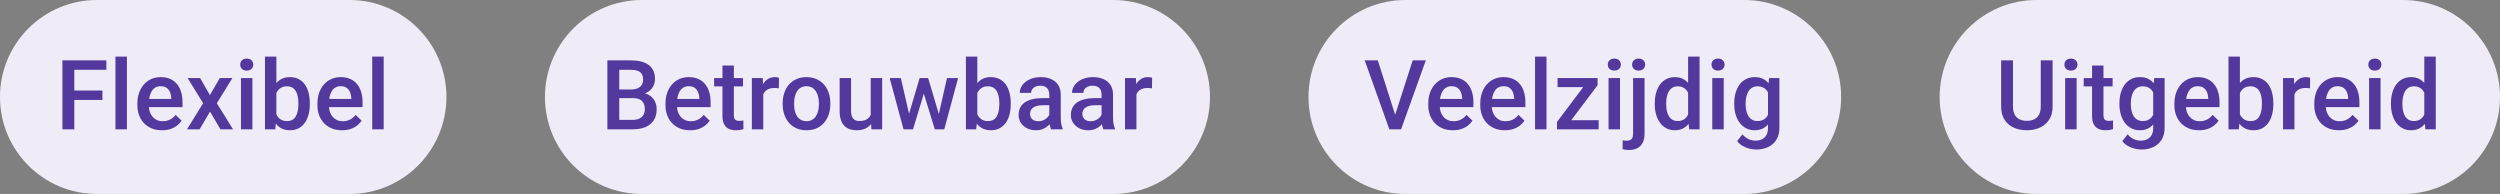
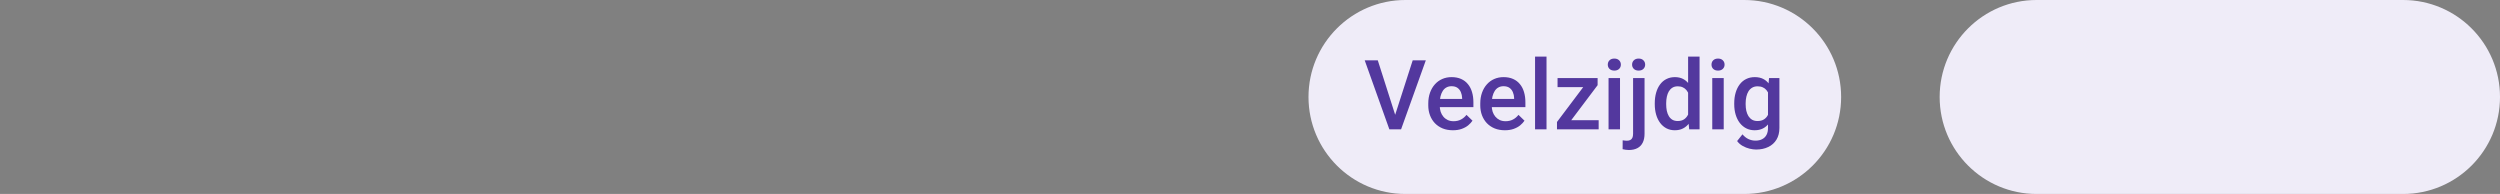
<svg xmlns="http://www.w3.org/2000/svg" width="812" height="63" viewBox="0 0 812 63" fill="none">
  <rect x="0" y="0" width="812" height="63" fill="#808080" stroke="none" />
-   <path d="M0 31.5C0 14.103 14.103 0 31.5 0H113.5C130.897 0 145 14.103 145 31.5C145 48.897 130.897 63 113.5 63H31.5C14.103 63 0 48.897 0 31.5Z" fill="#EFECF8" />
-   <path d="M24.137 19.605V42H20.276V19.605H24.137ZM33.273 29.403V32.464H23.153V29.403H33.273ZM34.55 19.605V22.682H23.153V19.605H34.55ZM41.225 18.375V42H37.503V18.375H41.225ZM52.622 42.308C51.392 42.308 50.279 42.108 49.285 41.708C48.3 41.298 47.459 40.728 46.762 40.001C46.075 39.273 45.547 38.416 45.178 37.432C44.809 36.447 44.624 35.386 44.624 34.248V33.633C44.624 32.331 44.814 31.151 45.193 30.095C45.573 29.039 46.101 28.137 46.778 27.388C47.454 26.629 48.254 26.05 49.177 25.65C50.1 25.25 51.1 25.05 52.176 25.05C53.366 25.05 54.407 25.25 55.299 25.65C56.191 26.05 56.929 26.614 57.513 27.342C58.108 28.06 58.549 28.916 58.836 29.911C59.133 30.905 59.282 32.002 59.282 33.202V34.786H46.424V32.126H55.622V31.833C55.601 31.167 55.468 30.541 55.222 29.957C54.986 29.372 54.622 28.901 54.13 28.542C53.638 28.183 52.981 28.003 52.161 28.003C51.546 28.003 50.997 28.137 50.515 28.403C50.044 28.66 49.649 29.034 49.331 29.526C49.013 30.018 48.767 30.613 48.593 31.31C48.428 31.997 48.346 32.772 48.346 33.633V34.248C48.346 34.976 48.444 35.653 48.639 36.278C48.844 36.894 49.141 37.432 49.531 37.893C49.92 38.355 50.392 38.719 50.946 38.985C51.499 39.242 52.13 39.37 52.838 39.37C53.73 39.37 54.524 39.19 55.222 38.831C55.919 38.473 56.524 37.965 57.037 37.309L58.99 39.201C58.631 39.724 58.165 40.226 57.59 40.708C57.016 41.18 56.314 41.564 55.483 41.862C54.663 42.159 53.709 42.308 52.622 42.308ZM65.004 25.358L68.172 30.88L71.402 25.358H75.478L70.433 33.525L75.678 42H71.602L68.219 36.248L64.835 42H60.743L65.973 33.525L60.943 25.358H65.004ZM81.984 25.358V42H78.262V25.358H81.984ZM78.016 20.99C78.016 20.426 78.201 19.959 78.57 19.59C78.949 19.211 79.472 19.021 80.139 19.021C80.795 19.021 81.313 19.211 81.692 19.59C82.072 19.959 82.261 20.426 82.261 20.99C82.261 21.544 82.072 22.005 81.692 22.374C81.313 22.743 80.795 22.928 80.139 22.928C79.472 22.928 78.949 22.743 78.57 22.374C78.201 22.005 78.016 21.544 78.016 20.99ZM86.06 18.375H89.767V38.447L89.413 42H86.06V18.375ZM100.626 33.525V33.848C100.626 35.079 100.488 36.212 100.211 37.247C99.944 38.273 99.534 39.165 98.98 39.924C98.437 40.682 97.76 41.272 96.95 41.692C96.15 42.102 95.222 42.308 94.166 42.308C93.13 42.308 92.228 42.113 91.459 41.723C90.69 41.334 90.044 40.78 89.521 40.062C89.008 39.344 88.593 38.488 88.275 37.493C87.957 36.499 87.732 35.402 87.598 34.202V33.171C87.732 31.961 87.957 30.864 88.275 29.88C88.593 28.885 89.008 28.029 89.521 27.311C90.044 26.583 90.685 26.024 91.444 25.635C92.213 25.245 93.11 25.05 94.135 25.05C95.202 25.05 96.14 25.255 96.95 25.666C97.77 26.076 98.452 26.66 98.996 27.419C99.539 28.168 99.944 29.06 100.211 30.095C100.488 31.131 100.626 32.274 100.626 33.525ZM96.919 33.848V33.525C96.919 32.777 96.858 32.074 96.735 31.418C96.612 30.752 96.406 30.167 96.119 29.665C95.843 29.162 95.463 28.767 94.981 28.48C94.51 28.183 93.92 28.034 93.212 28.034C92.556 28.034 91.992 28.147 91.52 28.373C91.049 28.598 90.654 28.906 90.336 29.295C90.018 29.685 89.767 30.136 89.582 30.649C89.408 31.162 89.29 31.715 89.229 32.31V35.094C89.321 35.863 89.516 36.571 89.813 37.217C90.121 37.852 90.552 38.365 91.105 38.755C91.659 39.134 92.372 39.324 93.243 39.324C93.93 39.324 94.51 39.185 94.981 38.908C95.453 38.632 95.827 38.247 96.104 37.755C96.391 37.252 96.596 36.668 96.719 36.002C96.853 35.335 96.919 34.617 96.919 33.848ZM111.1 42.308C109.87 42.308 108.757 42.108 107.763 41.708C106.778 41.298 105.938 40.728 105.24 40.001C104.553 39.273 104.025 38.416 103.656 37.432C103.287 36.447 103.102 35.386 103.102 34.248V33.633C103.102 32.331 103.292 31.151 103.671 30.095C104.051 29.039 104.579 28.137 105.256 27.388C105.932 26.629 106.732 26.05 107.655 25.65C108.578 25.25 109.578 25.05 110.654 25.05C111.844 25.05 112.885 25.25 113.777 25.65C114.669 26.05 115.407 26.614 115.991 27.342C116.586 28.06 117.027 28.916 117.314 29.911C117.612 30.905 117.76 32.002 117.76 33.202V34.786H104.902V32.126H114.1V31.833C114.079 31.167 113.946 30.541 113.7 29.957C113.464 29.372 113.1 28.901 112.608 28.542C112.115 28.183 111.459 28.003 110.639 28.003C110.024 28.003 109.475 28.137 108.993 28.403C108.521 28.66 108.127 29.034 107.809 29.526C107.491 30.018 107.245 30.613 107.071 31.31C106.906 31.997 106.824 32.772 106.824 33.633V34.248C106.824 34.976 106.922 35.653 107.117 36.278C107.322 36.894 107.619 37.432 108.009 37.893C108.398 38.355 108.87 38.719 109.424 38.985C109.978 39.242 110.608 39.37 111.316 39.37C112.208 39.37 113.002 39.19 113.7 38.831C114.397 38.473 115.002 37.965 115.515 37.309L117.468 39.201C117.109 39.724 116.643 40.226 116.068 40.708C115.494 41.18 114.792 41.564 113.961 41.862C113.141 42.159 112.187 42.308 111.1 42.308ZM124.62 18.375V42H120.898V18.375H124.62Z" fill="#53389E" />
-   <path d="M177 31.5C177 14.103 191.103 0 208.5 0H361.5C378.897 0 393 14.103 393 31.5C393 48.897 378.897 63 361.5 63H208.5C191.103 63 177 48.897 177 31.5Z" fill="#EFECF8" />
-   <path d="M205.674 31.879H199.968L199.937 29.065H204.921C205.761 29.065 206.474 28.942 207.059 28.696C207.653 28.439 208.104 28.075 208.412 27.604C208.72 27.122 208.874 26.542 208.874 25.866C208.874 25.117 208.73 24.507 208.443 24.035C208.156 23.564 207.715 23.22 207.12 23.005C206.536 22.789 205.787 22.682 204.875 22.682H201.137V42H197.276V19.605H204.875C206.105 19.605 207.202 19.723 208.166 19.959C209.14 20.195 209.966 20.564 210.642 21.067C211.329 21.559 211.847 22.184 212.196 22.943C212.555 23.702 212.734 24.604 212.734 25.65C212.734 26.573 212.514 27.419 212.073 28.188C211.632 28.947 210.981 29.567 210.119 30.049C209.258 30.531 208.187 30.818 206.905 30.91L205.674 31.879ZM205.505 42H198.753L200.491 38.939H205.505C206.377 38.939 207.105 38.796 207.689 38.508C208.274 38.211 208.709 37.806 208.997 37.294C209.294 36.77 209.443 36.16 209.443 35.463C209.443 34.735 209.314 34.105 209.058 33.571C208.802 33.028 208.397 32.612 207.843 32.325C207.289 32.028 206.566 31.879 205.674 31.879H201.337L201.368 29.065H207.012L207.889 30.126C209.12 30.167 210.13 30.439 210.919 30.941C211.719 31.444 212.314 32.095 212.703 32.895C213.093 33.694 213.288 34.556 213.288 35.478C213.288 36.904 212.975 38.098 212.35 39.062C211.734 40.026 210.847 40.759 209.689 41.262C208.53 41.754 207.135 42 205.505 42ZM224.147 42.308C222.916 42.308 221.804 42.108 220.809 41.708C219.825 41.298 218.984 40.728 218.287 40.001C217.6 39.273 217.072 38.416 216.702 37.432C216.333 36.447 216.149 35.386 216.149 34.248V33.633C216.149 32.331 216.338 31.151 216.718 30.095C217.097 29.039 217.625 28.137 218.302 27.388C218.979 26.629 219.779 26.05 220.701 25.65C221.624 25.25 222.624 25.05 223.701 25.05C224.89 25.05 225.931 25.25 226.823 25.65C227.715 26.05 228.453 26.614 229.038 27.342C229.633 28.06 230.073 28.916 230.361 29.911C230.658 30.905 230.807 32.002 230.807 33.202V34.786H217.948V32.126H227.146V31.833C227.125 31.167 226.992 30.541 226.746 29.957C226.51 29.372 226.146 28.901 225.654 28.542C225.162 28.183 224.506 28.003 223.685 28.003C223.07 28.003 222.521 28.137 222.04 28.403C221.568 28.66 221.173 29.034 220.855 29.526C220.537 30.018 220.291 30.613 220.117 31.31C219.953 31.997 219.871 32.772 219.871 33.633V34.248C219.871 34.976 219.968 35.653 220.163 36.278C220.368 36.894 220.666 37.432 221.055 37.893C221.445 38.355 221.917 38.719 222.47 38.985C223.024 39.242 223.655 39.37 224.362 39.37C225.254 39.37 226.049 39.19 226.746 38.831C227.443 38.473 228.048 37.965 228.561 37.309L230.514 39.201C230.156 39.724 229.689 40.226 229.115 40.708C228.541 41.18 227.838 41.564 227.008 41.862C226.187 42.159 225.234 42.308 224.147 42.308ZM241.327 25.358V28.065H231.945V25.358H241.327ZM234.652 21.282H238.359V37.401C238.359 37.914 238.43 38.309 238.574 38.585C238.728 38.852 238.938 39.032 239.205 39.124C239.471 39.216 239.784 39.262 240.143 39.262C240.399 39.262 240.645 39.247 240.881 39.216C241.117 39.185 241.307 39.154 241.45 39.124L241.466 41.954C241.158 42.046 240.799 42.128 240.389 42.2C239.989 42.272 239.528 42.308 239.005 42.308C238.154 42.308 237.4 42.159 236.744 41.862C236.087 41.554 235.575 41.057 235.206 40.37C234.836 39.683 234.652 38.77 234.652 37.632V21.282ZM247.91 28.526V42H244.203V25.358H247.741L247.91 28.526ZM253.001 25.25L252.97 28.696C252.745 28.654 252.499 28.624 252.232 28.603C251.976 28.583 251.719 28.573 251.463 28.573C250.827 28.573 250.269 28.665 249.787 28.849C249.305 29.024 248.9 29.28 248.572 29.618C248.254 29.947 248.008 30.346 247.833 30.818C247.659 31.29 247.556 31.818 247.526 32.402L246.68 32.464C246.68 31.418 246.782 30.449 246.987 29.557C247.192 28.665 247.5 27.88 247.91 27.204C248.331 26.527 248.854 25.999 249.479 25.619C250.115 25.24 250.848 25.05 251.678 25.05C251.904 25.05 252.145 25.071 252.401 25.112C252.668 25.153 252.868 25.199 253.001 25.25ZM254.216 33.864V33.51C254.216 32.31 254.391 31.198 254.739 30.172C255.088 29.137 255.59 28.239 256.247 27.48C256.913 26.711 257.723 26.117 258.677 25.696C259.641 25.266 260.728 25.05 261.938 25.05C263.158 25.05 264.245 25.266 265.198 25.696C266.162 26.117 266.977 26.711 267.644 27.48C268.31 28.239 268.818 29.137 269.167 30.172C269.515 31.198 269.689 32.31 269.689 33.51V33.864C269.689 35.063 269.515 36.176 269.167 37.201C268.818 38.227 268.31 39.124 267.644 39.893C266.977 40.652 266.167 41.246 265.214 41.677C264.26 42.097 263.178 42.308 261.968 42.308C260.748 42.308 259.656 42.097 258.692 41.677C257.739 41.246 256.928 40.652 256.262 39.893C255.595 39.124 255.088 38.227 254.739 37.201C254.391 36.176 254.216 35.063 254.216 33.864ZM257.923 33.51V33.864C257.923 34.612 258 35.32 258.154 35.986C258.308 36.653 258.549 37.237 258.877 37.739C259.205 38.242 259.625 38.637 260.138 38.924C260.651 39.211 261.261 39.355 261.968 39.355C262.655 39.355 263.25 39.211 263.752 38.924C264.265 38.637 264.686 38.242 265.014 37.739C265.342 37.237 265.583 36.653 265.737 35.986C265.901 35.32 265.983 34.612 265.983 33.864V33.51C265.983 32.772 265.901 32.074 265.737 31.418C265.583 30.752 265.337 30.162 264.998 29.649C264.67 29.137 264.25 28.737 263.737 28.45C263.235 28.152 262.635 28.003 261.938 28.003C261.24 28.003 260.635 28.152 260.123 28.45C259.62 28.737 259.205 29.137 258.877 29.649C258.549 30.162 258.308 30.752 258.154 31.418C258 32.074 257.923 32.772 257.923 33.51ZM282.809 38.078V25.358H286.531V42H283.025L282.809 38.078ZM283.332 34.617L284.578 34.586C284.578 35.704 284.455 36.735 284.209 37.678C283.963 38.611 283.583 39.426 283.071 40.123C282.558 40.81 281.902 41.349 281.102 41.739C280.302 42.118 279.344 42.308 278.226 42.308C277.416 42.308 276.672 42.19 275.996 41.954C275.319 41.718 274.734 41.354 274.242 40.862C273.76 40.37 273.386 39.729 273.119 38.939C272.853 38.15 272.719 37.206 272.719 36.109V25.358H276.426V36.14C276.426 36.745 276.498 37.252 276.642 37.663C276.785 38.062 276.98 38.386 277.226 38.632C277.472 38.878 277.759 39.052 278.087 39.154C278.416 39.257 278.764 39.308 279.133 39.308C280.189 39.308 281.02 39.103 281.625 38.693C282.24 38.273 282.676 37.709 282.932 37.001C283.199 36.294 283.332 35.499 283.332 34.617ZM294.853 38.309L298.698 25.358H301.066L300.42 29.234L296.544 42H294.422L294.853 38.309ZM292.592 25.358L295.591 38.37L295.837 42H293.468L288.962 25.358H292.592ZM304.666 38.216L307.573 25.358H311.187L306.696 42H304.327L304.666 38.216ZM301.466 25.358L305.265 38.155L305.742 42H303.62L299.698 29.218L299.052 25.358H301.466ZM313.725 18.375H317.432V38.447L317.078 42H313.725V18.375ZM328.291 33.525V33.848C328.291 35.079 328.152 36.212 327.875 37.247C327.609 38.273 327.198 39.165 326.645 39.924C326.101 40.682 325.425 41.272 324.615 41.692C323.815 42.102 322.887 42.308 321.831 42.308C320.795 42.308 319.893 42.113 319.124 41.723C318.354 41.334 317.708 40.78 317.186 40.062C316.673 39.344 316.258 38.488 315.94 37.493C315.622 36.499 315.396 35.402 315.263 34.202V33.171C315.396 31.961 315.622 30.864 315.94 29.88C316.258 28.885 316.673 28.029 317.186 27.311C317.708 26.583 318.349 26.024 319.108 25.635C319.877 25.245 320.774 25.05 321.8 25.05C322.866 25.05 323.804 25.255 324.615 25.666C325.435 26.076 326.117 26.66 326.66 27.419C327.204 28.168 327.609 29.06 327.875 30.095C328.152 31.131 328.291 32.274 328.291 33.525ZM324.584 33.848V33.525C324.584 32.777 324.522 32.074 324.399 31.418C324.276 30.752 324.071 30.167 323.784 29.665C323.507 29.162 323.128 28.767 322.646 28.48C322.174 28.183 321.584 28.034 320.877 28.034C320.221 28.034 319.657 28.147 319.185 28.373C318.713 28.598 318.319 28.906 318.001 29.295C317.683 29.685 317.432 30.136 317.247 30.649C317.073 31.162 316.955 31.715 316.893 32.31V35.094C316.986 35.863 317.18 36.571 317.478 37.217C317.785 37.852 318.216 38.365 318.77 38.755C319.323 39.134 320.036 39.324 320.908 39.324C321.595 39.324 322.174 39.185 322.646 38.908C323.117 38.632 323.492 38.247 323.769 37.755C324.056 37.252 324.261 36.668 324.384 36.002C324.517 35.335 324.584 34.617 324.584 33.848ZM340.811 38.662V30.726C340.811 30.131 340.703 29.618 340.488 29.188C340.272 28.757 339.944 28.424 339.503 28.188C339.073 27.952 338.529 27.834 337.873 27.834C337.268 27.834 336.745 27.937 336.304 28.142C335.863 28.347 335.52 28.624 335.273 28.972C335.027 29.321 334.904 29.716 334.904 30.157H331.213C331.213 29.5 331.372 28.865 331.69 28.25C332.008 27.634 332.469 27.086 333.074 26.604C333.679 26.122 334.402 25.742 335.243 25.466C336.083 25.189 337.027 25.05 338.073 25.05C339.324 25.05 340.431 25.261 341.395 25.681C342.369 26.101 343.133 26.737 343.687 27.588C344.251 28.429 344.533 29.485 344.533 30.757V38.155C344.533 38.914 344.584 39.596 344.687 40.2C344.799 40.795 344.958 41.313 345.163 41.754V42H341.364C341.19 41.6 341.052 41.093 340.949 40.477C340.857 39.852 340.811 39.247 340.811 38.662ZM341.349 31.879L341.38 34.171H338.719C338.032 34.171 337.427 34.238 336.904 34.371C336.381 34.494 335.945 34.679 335.596 34.925C335.248 35.171 334.986 35.468 334.812 35.817C334.638 36.166 334.551 36.56 334.551 37.001C334.551 37.442 334.653 37.847 334.858 38.216C335.063 38.575 335.361 38.857 335.75 39.062C336.15 39.267 336.632 39.37 337.196 39.37C337.955 39.37 338.616 39.216 339.18 38.908C339.754 38.591 340.206 38.206 340.534 37.755C340.862 37.294 341.036 36.858 341.057 36.447L342.256 38.093C342.133 38.514 341.923 38.965 341.626 39.447C341.328 39.929 340.939 40.39 340.457 40.831C339.985 41.262 339.416 41.615 338.75 41.892C338.093 42.169 337.334 42.308 336.473 42.308C335.386 42.308 334.417 42.092 333.566 41.662C332.715 41.221 332.049 40.631 331.567 39.893C331.085 39.144 330.844 38.298 330.844 37.355C330.844 36.473 331.008 35.694 331.336 35.017C331.674 34.33 332.167 33.756 332.812 33.294C333.469 32.833 334.269 32.484 335.212 32.248C336.155 32.002 337.232 31.879 338.442 31.879H341.349ZM357.791 38.662V30.726C357.791 30.131 357.683 29.618 357.468 29.188C357.253 28.757 356.925 28.424 356.484 28.188C356.053 27.952 355.51 27.834 354.853 27.834C354.248 27.834 353.725 27.937 353.284 28.142C352.844 28.347 352.5 28.624 352.254 28.972C352.008 29.321 351.885 29.716 351.885 30.157H348.193C348.193 29.5 348.352 28.865 348.67 28.25C348.988 27.634 349.449 27.086 350.054 26.604C350.659 26.122 351.382 25.742 352.223 25.466C353.064 25.189 354.007 25.05 355.053 25.05C356.304 25.05 357.412 25.261 358.375 25.681C359.35 26.101 360.114 26.737 360.667 27.588C361.231 28.429 361.513 29.485 361.513 30.757V38.155C361.513 38.914 361.564 39.596 361.667 40.2C361.78 40.795 361.939 41.313 362.144 41.754V42H358.345C358.17 41.6 358.032 41.093 357.929 40.477C357.837 39.852 357.791 39.247 357.791 38.662ZM358.329 31.879L358.36 34.171H355.699C355.012 34.171 354.407 34.238 353.884 34.371C353.361 34.494 352.926 34.679 352.577 34.925C352.228 35.171 351.967 35.468 351.792 35.817C351.618 36.166 351.531 36.56 351.531 37.001C351.531 37.442 351.634 37.847 351.839 38.216C352.044 38.575 352.341 38.857 352.731 39.062C353.131 39.267 353.613 39.37 354.177 39.37C354.935 39.37 355.597 39.216 356.161 38.908C356.735 38.591 357.186 38.206 357.514 37.755C357.842 37.294 358.017 36.858 358.037 36.447L359.237 38.093C359.114 38.514 358.904 38.965 358.606 39.447C358.309 39.929 357.919 40.39 357.437 40.831C356.966 41.262 356.396 41.615 355.73 41.892C355.074 42.169 354.315 42.308 353.454 42.308C352.367 42.308 351.398 42.092 350.547 41.662C349.696 41.221 349.029 40.631 348.547 39.893C348.065 39.144 347.824 38.298 347.824 37.355C347.824 36.473 347.988 35.694 348.316 35.017C348.655 34.33 349.147 33.756 349.793 33.294C350.449 32.833 351.249 32.484 352.192 32.248C353.136 32.002 354.212 31.879 355.422 31.879H358.329ZM369.111 28.526V42H365.405V25.358H368.942L369.111 28.526ZM374.202 25.25L374.172 28.696C373.946 28.654 373.7 28.624 373.433 28.603C373.177 28.583 372.921 28.573 372.664 28.573C372.029 28.573 371.47 28.665 370.988 28.849C370.506 29.024 370.101 29.28 369.773 29.618C369.455 29.947 369.209 30.346 369.034 30.818C368.86 31.29 368.758 31.818 368.727 32.402L367.881 32.464C367.881 31.418 367.983 30.449 368.188 29.557C368.394 28.665 368.701 27.88 369.111 27.204C369.532 26.527 370.055 25.999 370.68 25.619C371.316 25.24 372.049 25.05 372.88 25.05C373.105 25.05 373.346 25.071 373.603 25.112C373.869 25.153 374.069 25.199 374.202 25.25Z" fill="#53389E" />
  <path d="M425 31.5C425 14.103 439.103 0 456.5 0H566.5C583.897 0 598 14.103 598 31.5C598 48.897 583.897 63 566.5 63H456.5C439.103 63 425 48.897 425 31.5Z" fill="#EFECF8" />
  <path d="M452.951 37.909L458.842 19.605H463.103L455.074 42H452.198L452.951 37.909ZM447.507 19.605L453.351 37.909L454.151 42H451.26L443.261 19.605H447.507ZM471.901 42.308C470.67 42.308 469.558 42.108 468.563 41.708C467.579 41.298 466.738 40.728 466.041 40.001C465.354 39.273 464.825 38.416 464.456 37.432C464.087 36.447 463.903 35.386 463.903 34.248V33.633C463.903 32.331 464.092 31.151 464.472 30.095C464.851 29.039 465.379 28.137 466.056 27.388C466.733 26.629 467.532 26.05 468.455 25.65C469.378 25.25 470.378 25.05 471.455 25.05C472.644 25.05 473.685 25.25 474.577 25.65C475.469 26.05 476.207 26.614 476.792 27.342C477.386 28.06 477.827 28.916 478.115 29.911C478.412 30.905 478.561 32.002 478.561 33.202V34.786H465.702V32.126H474.9V31.833C474.879 31.167 474.746 30.541 474.5 29.957C474.264 29.372 473.9 28.901 473.408 28.542C472.916 28.183 472.26 28.003 471.439 28.003C470.824 28.003 470.275 28.137 469.793 28.403C469.322 28.66 468.927 29.034 468.609 29.526C468.291 30.018 468.045 30.613 467.871 31.31C467.707 31.997 467.625 32.772 467.625 33.633V34.248C467.625 34.976 467.722 35.653 467.917 36.278C468.122 36.894 468.419 37.432 468.809 37.893C469.199 38.355 469.67 38.719 470.224 38.985C470.778 39.242 471.408 39.37 472.116 39.37C473.008 39.37 473.803 39.19 474.5 38.831C475.197 38.473 475.802 37.965 476.315 37.309L478.268 39.201C477.909 39.724 477.443 40.226 476.869 40.708C476.294 41.18 475.592 41.564 474.761 41.862C473.941 42.159 472.988 42.308 471.901 42.308ZM488.789 42.308C487.558 42.308 486.446 42.108 485.451 41.708C484.467 41.298 483.626 40.728 482.929 40.001C482.242 39.273 481.714 38.416 481.344 37.432C480.975 36.447 480.791 35.386 480.791 34.248V33.633C480.791 32.331 480.98 31.151 481.36 30.095C481.739 29.039 482.267 28.137 482.944 27.388C483.621 26.629 484.421 26.05 485.344 25.65C486.266 25.25 487.266 25.05 488.343 25.05C489.532 25.05 490.573 25.25 491.465 25.65C492.357 26.05 493.095 26.614 493.68 27.342C494.275 28.06 494.716 28.916 495.003 29.911C495.3 30.905 495.449 32.002 495.449 33.202V34.786H482.59V32.126H491.788V31.833C491.768 31.167 491.634 30.541 491.388 29.957C491.152 29.372 490.788 28.901 490.296 28.542C489.804 28.183 489.148 28.003 488.327 28.003C487.712 28.003 487.164 28.137 486.682 28.403C486.21 28.66 485.815 29.034 485.497 29.526C485.179 30.018 484.933 30.613 484.759 31.31C484.595 31.997 484.513 32.772 484.513 33.633V34.248C484.513 34.976 484.61 35.653 484.805 36.278C485.01 36.894 485.308 37.432 485.697 37.893C486.087 38.355 486.559 38.719 487.112 38.985C487.666 39.242 488.297 39.37 489.004 39.37C489.896 39.37 490.691 39.19 491.388 38.831C492.085 38.473 492.69 37.965 493.203 37.309L495.156 39.201C494.798 39.724 494.331 40.226 493.757 40.708C493.183 41.18 492.48 41.564 491.65 41.862C490.829 42.159 489.876 42.308 488.789 42.308ZM502.309 18.375V42H498.586V18.375H502.309ZM519.243 39.047V42H506.846V39.047H519.243ZM518.905 27.665L508.107 42H505.708V39.616L516.444 25.358H518.905V27.665ZM517.474 25.358V28.311H505.892V25.358H517.474ZM526.18 25.358V42H522.458V25.358H526.18ZM522.211 20.99C522.211 20.426 522.396 19.959 522.765 19.59C523.145 19.211 523.667 19.021 524.334 19.021C524.99 19.021 525.508 19.211 525.887 19.59C526.267 19.959 526.457 20.426 526.457 20.99C526.457 21.544 526.267 22.005 525.887 22.374C525.508 22.743 524.99 22.928 524.334 22.928C523.667 22.928 523.145 22.743 522.765 22.374C522.396 22.005 522.211 21.544 522.211 20.99ZM530.425 25.358H534.147V43.446C534.147 44.584 533.952 45.543 533.562 46.322C533.173 47.112 532.599 47.706 531.84 48.106C531.081 48.516 530.153 48.721 529.056 48.721C528.728 48.721 528.389 48.696 528.041 48.645C527.682 48.603 527.344 48.542 527.026 48.46L527.041 45.568C527.256 45.609 527.487 45.64 527.733 45.661C527.969 45.691 528.195 45.707 528.41 45.707C528.851 45.707 529.22 45.63 529.517 45.476C529.815 45.322 530.04 45.081 530.194 44.753C530.348 44.425 530.425 43.989 530.425 43.446V25.358ZM530.102 20.99C530.102 20.426 530.292 19.959 530.671 19.59C531.05 19.211 531.568 19.021 532.224 19.021C532.891 19.021 533.409 19.211 533.778 19.59C534.157 19.959 534.347 20.426 534.347 20.99C534.347 21.544 534.157 22.005 533.778 22.374C533.409 22.743 532.891 22.928 532.224 22.928C531.568 22.928 531.05 22.743 530.671 22.374C530.292 22.005 530.102 21.544 530.102 20.99ZM548.297 38.555V18.375H552.02V42H548.651L548.297 38.555ZM537.469 33.864V33.541C537.469 32.279 537.618 31.131 537.915 30.095C538.213 29.049 538.643 28.152 539.207 27.404C539.771 26.645 540.458 26.065 541.268 25.666C542.078 25.255 542.991 25.05 544.006 25.05C545.011 25.05 545.893 25.245 546.652 25.635C547.41 26.024 548.056 26.583 548.59 27.311C549.123 28.029 549.548 28.89 549.866 29.895C550.184 30.89 550.41 31.997 550.543 33.218V34.248C550.41 35.438 550.184 36.524 549.866 37.509C549.548 38.493 549.123 39.344 548.59 40.062C548.056 40.78 547.405 41.334 546.636 41.723C545.877 42.113 544.99 42.308 543.975 42.308C542.97 42.308 542.063 42.097 541.253 41.677C540.453 41.257 539.771 40.667 539.207 39.908C538.643 39.149 538.213 38.257 537.915 37.232C537.618 36.196 537.469 35.074 537.469 33.864ZM541.176 33.541V33.864C541.176 34.622 541.243 35.33 541.376 35.986C541.52 36.642 541.74 37.222 542.037 37.724C542.335 38.216 542.719 38.606 543.191 38.893C543.673 39.17 544.247 39.308 544.914 39.308C545.754 39.308 546.447 39.124 546.99 38.755C547.533 38.386 547.959 37.888 548.267 37.263C548.584 36.627 548.8 35.919 548.913 35.14V32.356C548.851 31.751 548.723 31.187 548.528 30.664C548.344 30.141 548.092 29.685 547.774 29.295C547.457 28.895 547.062 28.588 546.59 28.373C546.129 28.147 545.58 28.034 544.944 28.034C544.268 28.034 543.693 28.178 543.222 28.465C542.75 28.752 542.36 29.147 542.053 29.649C541.755 30.152 541.535 30.736 541.391 31.403C541.248 32.069 541.176 32.782 541.176 33.541ZM559.864 25.358V42H556.142V25.358H559.864ZM555.896 20.99C555.896 20.426 556.08 19.959 556.449 19.59C556.829 19.211 557.352 19.021 558.018 19.021C558.674 19.021 559.192 19.211 559.572 19.59C559.951 19.959 560.141 20.426 560.141 20.99C560.141 21.544 559.951 22.005 559.572 22.374C559.192 22.743 558.674 22.928 558.018 22.928C557.352 22.928 556.829 22.743 556.449 22.374C556.08 22.005 555.896 21.544 555.896 20.99ZM574.583 25.358H577.952V41.539C577.952 43.036 577.634 44.307 576.998 45.353C576.362 46.399 575.475 47.194 574.337 47.737C573.199 48.291 571.881 48.568 570.384 48.568C569.749 48.568 569.041 48.475 568.262 48.291C567.493 48.106 566.744 47.809 566.016 47.399C565.298 46.999 564.698 46.471 564.217 45.815L565.955 43.63C566.549 44.338 567.206 44.856 567.923 45.184C568.641 45.512 569.395 45.676 570.184 45.676C571.035 45.676 571.758 45.517 572.353 45.199C572.958 44.892 573.425 44.435 573.753 43.83C574.081 43.225 574.245 42.487 574.245 41.615V29.126L574.583 25.358ZM563.278 33.864V33.541C563.278 32.279 563.432 31.131 563.74 30.095C564.047 29.049 564.488 28.152 565.062 27.404C565.637 26.645 566.334 26.065 567.154 25.666C567.975 25.255 568.903 25.05 569.938 25.05C571.015 25.05 571.933 25.245 572.691 25.635C573.46 26.024 574.101 26.583 574.614 27.311C575.127 28.029 575.527 28.89 575.814 29.895C576.111 30.89 576.332 31.997 576.475 33.218V34.248C576.342 35.438 576.116 36.524 575.798 37.509C575.48 38.493 575.06 39.344 574.537 40.062C574.014 40.78 573.368 41.334 572.599 41.723C571.84 42.113 570.943 42.308 569.907 42.308C568.892 42.308 567.975 42.097 567.154 41.677C566.344 41.257 565.647 40.667 565.062 39.908C564.488 39.149 564.047 38.257 563.74 37.232C563.432 36.196 563.278 35.074 563.278 33.864ZM566.985 33.541V33.864C566.985 34.622 567.057 35.33 567.2 35.986C567.354 36.642 567.585 37.222 567.893 37.724C568.21 38.216 568.61 38.606 569.092 38.893C569.584 39.17 570.164 39.308 570.83 39.308C571.702 39.308 572.415 39.124 572.968 38.755C573.532 38.386 573.963 37.888 574.26 37.263C574.568 36.627 574.783 35.919 574.906 35.14V32.356C574.845 31.751 574.717 31.187 574.522 30.664C574.337 30.141 574.086 29.685 573.768 29.295C573.45 28.895 573.05 28.588 572.568 28.373C572.086 28.147 571.517 28.034 570.861 28.034C570.195 28.034 569.615 28.178 569.123 28.465C568.631 28.752 568.226 29.147 567.908 29.649C567.6 30.152 567.37 30.736 567.216 31.403C567.062 32.069 566.985 32.782 566.985 33.541Z" fill="#53389E" />
  <path d="M630 31.5C630 14.103 644.103 0 661.5 0H780.5C797.897 0 812 14.103 812 31.5C812 48.897 797.897 63 780.5 63H661.5C644.103 63 630 48.897 630 31.5Z" fill="#EFECF8" />
-   <path d="M662.843 19.605H666.688V34.571C666.688 36.273 666.319 37.699 665.58 38.847C664.842 39.995 663.837 40.862 662.566 41.446C661.304 42.02 659.895 42.308 658.336 42.308C656.726 42.308 655.291 42.02 654.029 41.446C652.768 40.862 651.773 39.995 651.045 38.847C650.328 37.699 649.969 36.273 649.969 34.571V19.605H653.814V34.571C653.814 35.648 653.999 36.535 654.368 37.232C654.737 37.919 655.26 38.426 655.937 38.755C656.613 39.083 657.413 39.247 658.336 39.247C659.259 39.247 660.053 39.083 660.72 38.755C661.397 38.426 661.92 37.919 662.289 37.232C662.658 36.535 662.843 35.648 662.843 34.571V19.605ZM674.486 25.358V42H670.764V25.358H674.486ZM670.518 20.99C670.518 20.426 670.702 19.959 671.071 19.59C671.451 19.211 671.974 19.021 672.64 19.021C673.296 19.021 673.814 19.211 674.194 19.59C674.573 19.959 674.763 20.426 674.763 20.99C674.763 21.544 674.573 22.005 674.194 22.374C673.814 22.743 673.296 22.928 672.64 22.928C671.974 22.928 671.451 22.743 671.071 22.374C670.702 22.005 670.518 21.544 670.518 20.99ZM686.175 25.358V28.065H676.793V25.358H686.175ZM679.5 21.282H683.207V37.401C683.207 37.914 683.279 38.309 683.422 38.585C683.576 38.852 683.786 39.032 684.053 39.124C684.319 39.216 684.632 39.262 684.991 39.262C685.247 39.262 685.493 39.247 685.729 39.216C685.965 39.185 686.155 39.154 686.298 39.124L686.314 41.954C686.006 42.046 685.647 42.128 685.237 42.2C684.837 42.272 684.376 42.308 683.853 42.308C683.002 42.308 682.248 42.159 681.592 41.862C680.936 41.554 680.423 41.057 680.054 40.37C679.685 39.683 679.5 38.77 679.5 37.632V21.282ZM699.695 25.358H703.063V41.539C703.063 43.036 702.746 44.307 702.11 45.353C701.474 46.399 700.587 47.194 699.449 47.737C698.311 48.291 696.993 48.568 695.496 48.568C694.86 48.568 694.153 48.475 693.374 48.291C692.604 48.106 691.856 47.809 691.128 47.399C690.41 46.999 689.81 46.471 689.328 45.815L691.066 43.63C691.661 44.338 692.317 44.856 693.035 45.184C693.753 45.512 694.507 45.676 695.296 45.676C696.147 45.676 696.87 45.517 697.465 45.199C698.07 44.892 698.536 44.435 698.865 43.83C699.193 43.225 699.357 42.487 699.357 41.615V29.126L699.695 25.358ZM688.39 33.864V33.541C688.39 32.279 688.544 31.131 688.852 30.095C689.159 29.049 689.6 28.152 690.174 27.404C690.749 26.645 691.446 26.065 692.266 25.666C693.086 25.255 694.014 25.05 695.05 25.05C696.127 25.05 697.044 25.245 697.803 25.635C698.572 26.024 699.213 26.583 699.726 27.311C700.239 28.029 700.638 28.89 700.926 29.895C701.223 30.89 701.443 31.997 701.587 33.218V34.248C701.454 35.438 701.228 36.524 700.91 37.509C700.592 38.493 700.172 39.344 699.649 40.062C699.126 40.78 698.48 41.334 697.711 41.723C696.952 42.113 696.055 42.308 695.019 42.308C694.004 42.308 693.086 42.097 692.266 41.677C691.456 41.257 690.759 40.667 690.174 39.908C689.6 39.149 689.159 38.257 688.852 37.232C688.544 36.196 688.39 35.074 688.39 33.864ZM692.097 33.541V33.864C692.097 34.622 692.169 35.33 692.312 35.986C692.466 36.642 692.697 37.222 693.004 37.724C693.322 38.216 693.722 38.606 694.204 38.893C694.696 39.17 695.276 39.308 695.942 39.308C696.814 39.308 697.526 39.124 698.08 38.755C698.644 38.386 699.075 37.888 699.372 37.263C699.68 36.627 699.895 35.919 700.018 35.14V32.356C699.957 31.751 699.828 31.187 699.634 30.664C699.449 30.141 699.198 29.685 698.88 29.295C698.562 28.895 698.162 28.588 697.68 28.373C697.198 28.147 696.629 28.034 695.973 28.034C695.306 28.034 694.727 28.178 694.235 28.465C693.743 28.752 693.338 29.147 693.02 29.649C692.712 30.152 692.481 30.736 692.328 31.403C692.174 32.069 692.097 32.782 692.097 33.541ZM714.245 42.308C713.015 42.308 711.902 42.108 710.908 41.708C709.923 41.298 709.083 40.728 708.385 40.001C707.698 39.273 707.17 38.416 706.801 37.432C706.432 36.447 706.247 35.386 706.247 34.248V33.633C706.247 32.331 706.437 31.151 706.816 30.095C707.196 29.039 707.724 28.137 708.401 27.388C709.077 26.629 709.877 26.05 710.8 25.65C711.723 25.25 712.723 25.05 713.799 25.05C714.989 25.05 716.03 25.25 716.922 25.65C717.814 26.05 718.552 26.614 719.136 27.342C719.731 28.06 720.172 28.916 720.459 29.911C720.757 30.905 720.905 32.002 720.905 33.202V34.786H708.047V32.126H717.245V31.833C717.224 31.167 717.091 30.541 716.845 29.957C716.609 29.372 716.245 28.901 715.753 28.542C715.26 28.183 714.604 28.003 713.784 28.003C713.169 28.003 712.62 28.137 712.138 28.403C711.667 28.66 711.272 29.034 710.954 29.526C710.636 30.018 710.39 30.613 710.216 31.31C710.052 31.997 709.969 32.772 709.969 33.633V34.248C709.969 34.976 710.067 35.653 710.262 36.278C710.467 36.894 710.764 37.432 711.154 37.893C711.543 38.355 712.015 38.719 712.569 38.985C713.123 39.242 713.753 39.37 714.461 39.37C715.353 39.37 716.147 39.19 716.845 38.831C717.542 38.473 718.147 37.965 718.66 37.309L720.613 39.201C720.254 39.724 719.788 40.226 719.213 40.708C718.639 41.18 717.937 41.564 717.106 41.862C716.286 42.159 715.332 42.308 714.245 42.308ZM723.812 18.375H727.519V38.447L727.165 42H723.812V18.375ZM738.378 33.525V33.848C738.378 35.079 738.24 36.212 737.963 37.247C737.696 38.273 737.286 39.165 736.732 39.924C736.189 40.682 735.512 41.272 734.702 41.692C733.902 42.102 732.974 42.308 731.918 42.308C730.882 42.308 729.98 42.113 729.211 41.723C728.442 41.334 727.796 40.78 727.273 40.062C726.76 39.344 726.345 38.488 726.027 37.493C725.709 36.499 725.484 35.402 725.35 34.202V33.171C725.484 31.961 725.709 30.864 726.027 29.88C726.345 28.885 726.76 28.029 727.273 27.311C727.796 26.583 728.437 26.024 729.196 25.635C729.965 25.245 730.862 25.05 731.887 25.05C732.954 25.05 733.892 25.255 734.702 25.666C735.522 26.076 736.204 26.66 736.748 27.419C737.291 28.168 737.696 29.06 737.963 30.095C738.24 31.131 738.378 32.274 738.378 33.525ZM734.671 33.848V33.525C734.671 32.777 734.61 32.074 734.487 31.418C734.364 30.752 734.158 30.167 733.871 29.665C733.594 29.162 733.215 28.767 732.733 28.48C732.261 28.183 731.672 28.034 730.964 28.034C730.308 28.034 729.744 28.147 729.272 28.373C728.801 28.598 728.406 28.906 728.088 29.295C727.77 29.685 727.519 30.136 727.334 30.649C727.16 31.162 727.042 31.715 726.981 32.31V35.094C727.073 35.863 727.268 36.571 727.565 37.217C727.873 37.852 728.303 38.365 728.857 38.755C729.411 39.134 730.124 39.324 730.995 39.324C731.682 39.324 732.261 39.185 732.733 38.908C733.205 38.632 733.579 38.247 733.856 37.755C734.143 37.252 734.348 36.668 734.471 36.002C734.604 35.335 734.671 34.617 734.671 33.848ZM745.238 28.526V42H741.531V25.358H745.069L745.238 28.526ZM750.329 25.25L750.298 28.696C750.073 28.654 749.826 28.624 749.56 28.603C749.303 28.583 749.047 28.573 748.791 28.573C748.155 28.573 747.596 28.665 747.114 28.849C746.632 29.024 746.227 29.28 745.899 29.618C745.581 29.947 745.335 30.346 745.161 30.818C744.987 31.29 744.884 31.818 744.853 32.402L744.007 32.464C744.007 31.418 744.11 30.449 744.315 29.557C744.52 28.665 744.828 27.88 745.238 27.204C745.658 26.527 746.181 25.999 746.807 25.619C747.442 25.24 748.176 25.05 749.006 25.05C749.232 25.05 749.473 25.071 749.729 25.112C749.996 25.153 750.196 25.199 750.329 25.25ZM759.68 42.308C758.45 42.308 757.337 42.108 756.343 41.708C755.358 41.298 754.518 40.728 753.82 40.001C753.133 39.273 752.605 38.416 752.236 37.432C751.867 36.447 751.682 35.386 751.682 34.248V33.633C751.682 32.331 751.872 31.151 752.251 30.095C752.631 29.039 753.159 28.137 753.836 27.388C754.512 26.629 755.312 26.05 756.235 25.65C757.158 25.25 758.158 25.05 759.234 25.05C760.424 25.05 761.465 25.25 762.357 25.65C763.249 26.05 763.987 26.614 764.572 27.342C765.166 28.06 765.607 28.916 765.894 29.911C766.192 30.905 766.34 32.002 766.34 33.202V34.786H753.482V32.126H762.68V31.833C762.659 31.167 762.526 30.541 762.28 29.957C762.044 29.372 761.68 28.901 761.188 28.542C760.696 28.183 760.039 28.003 759.219 28.003C758.604 28.003 758.055 28.137 757.573 28.403C757.102 28.66 756.707 29.034 756.389 29.526C756.071 30.018 755.825 30.613 755.651 31.31C755.487 31.997 755.405 32.772 755.405 33.633V34.248C755.405 34.976 755.502 35.653 755.697 36.278C755.902 36.894 756.199 37.432 756.589 37.893C756.979 38.355 757.45 38.719 758.004 38.985C758.558 39.242 759.188 39.37 759.896 39.37C760.788 39.37 761.583 39.19 762.28 38.831C762.977 38.473 763.582 37.965 764.095 37.309L766.048 39.201C765.689 39.724 765.223 40.226 764.648 40.708C764.074 41.18 763.372 41.564 762.541 41.862C761.721 42.159 760.767 42.308 759.68 42.308ZM773.2 25.358V42H769.478V25.358H773.2ZM769.232 20.99C769.232 20.426 769.417 19.959 769.786 19.59C770.165 19.211 770.688 19.021 771.354 19.021C772.011 19.021 772.529 19.211 772.908 19.59C773.287 19.959 773.477 20.426 773.477 20.99C773.477 21.544 773.287 22.005 772.908 22.374C772.529 22.743 772.011 22.928 771.354 22.928C770.688 22.928 770.165 22.743 769.786 22.374C769.417 22.005 769.232 21.544 769.232 20.99ZM787.412 38.555V18.375H791.134V42H787.766L787.412 38.555ZM776.584 33.864V33.541C776.584 32.279 776.733 31.131 777.03 30.095C777.327 29.049 777.758 28.152 778.322 27.404C778.886 26.645 779.573 26.065 780.383 25.666C781.193 25.255 782.106 25.05 783.121 25.05C784.126 25.05 785.008 25.245 785.766 25.635C786.525 26.024 787.171 26.583 787.704 27.311C788.238 28.029 788.663 28.89 788.981 29.895C789.299 30.89 789.524 31.997 789.658 33.218V34.248C789.524 35.438 789.299 36.524 788.981 37.509C788.663 38.493 788.238 39.344 787.704 40.062C787.171 40.78 786.52 41.334 785.751 41.723C784.992 42.113 784.105 42.308 783.09 42.308C782.085 42.308 781.178 42.097 780.368 41.677C779.568 41.257 778.886 40.667 778.322 39.908C777.758 39.149 777.327 38.257 777.03 37.232C776.733 36.196 776.584 35.074 776.584 33.864ZM780.291 33.541V33.864C780.291 34.622 780.357 35.33 780.491 35.986C780.634 36.642 780.855 37.222 781.152 37.724C781.449 38.216 781.834 38.606 782.306 38.893C782.788 39.17 783.362 39.308 784.028 39.308C784.869 39.308 785.561 39.124 786.105 38.755C786.648 38.386 787.074 37.888 787.381 37.263C787.699 36.627 787.915 35.919 788.027 35.14V32.356C787.966 31.751 787.838 31.187 787.643 30.664C787.458 30.141 787.207 29.685 786.889 29.295C786.571 28.895 786.177 28.588 785.705 28.373C785.243 28.147 784.695 28.034 784.059 28.034C783.382 28.034 782.808 28.178 782.336 28.465C781.865 28.752 781.475 29.147 781.167 29.649C780.87 30.152 780.65 30.736 780.506 31.403C780.363 32.069 780.291 32.782 780.291 33.541Z" fill="#53389E" />
</svg>